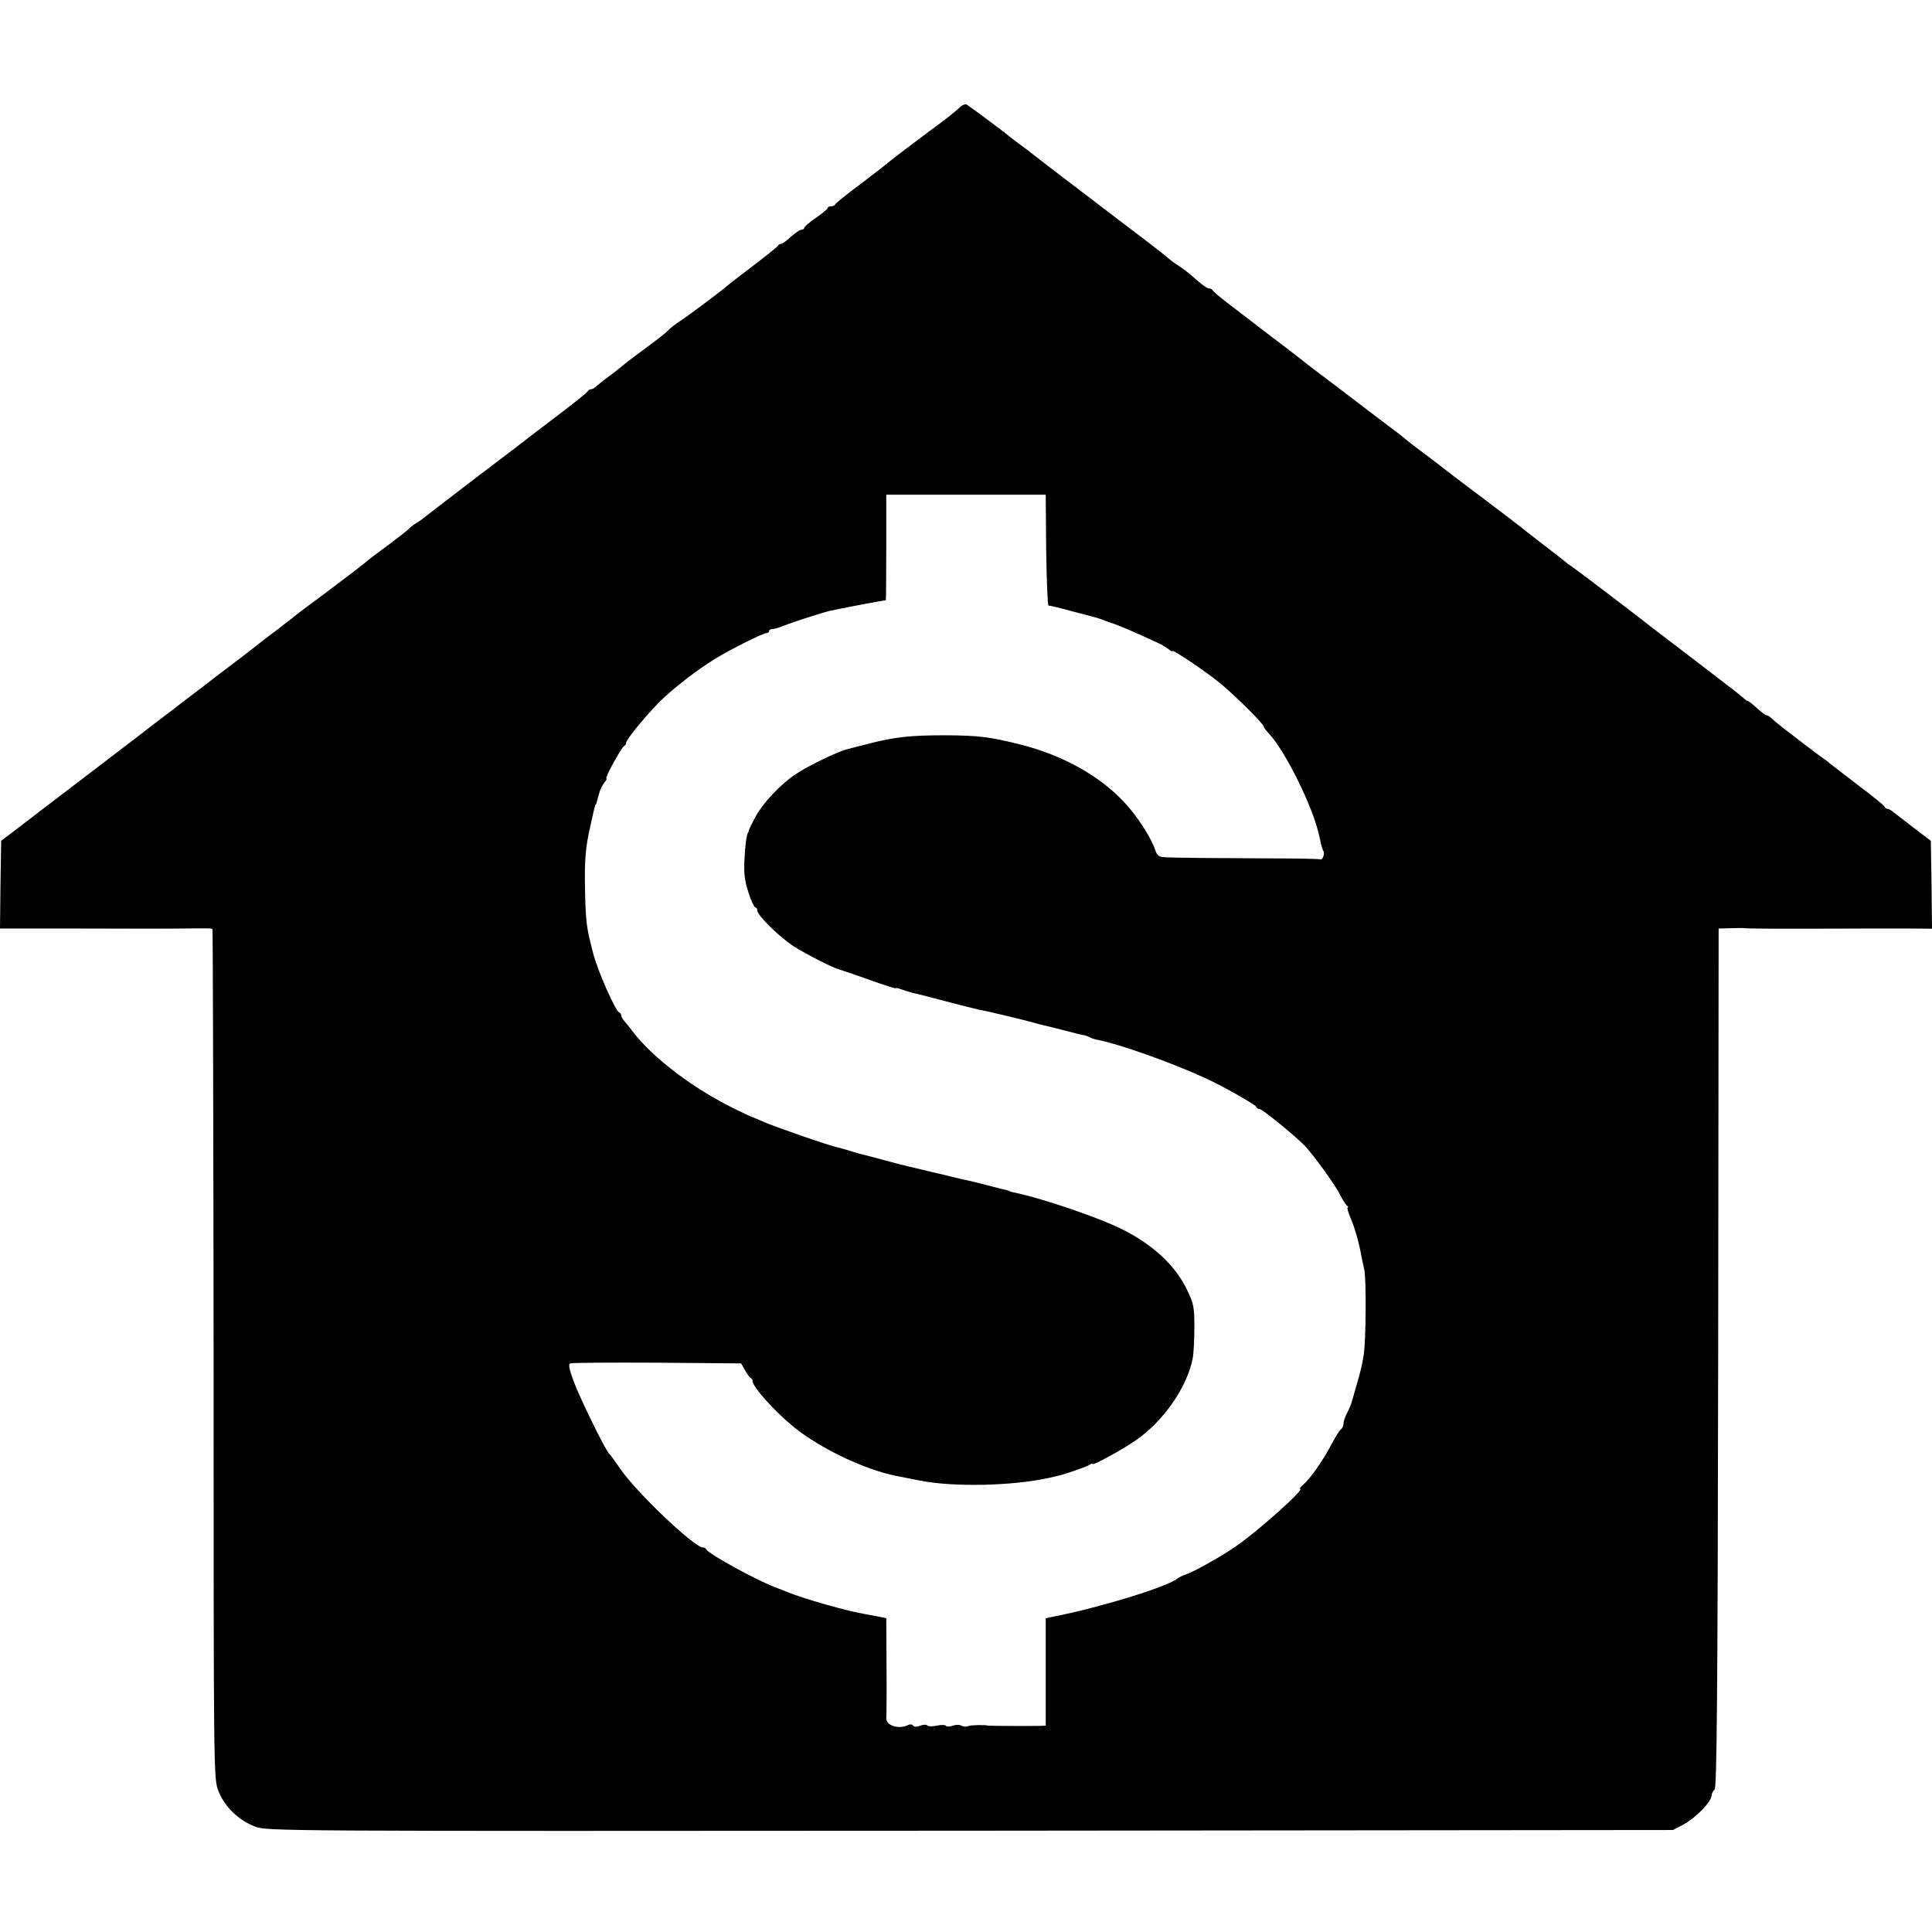
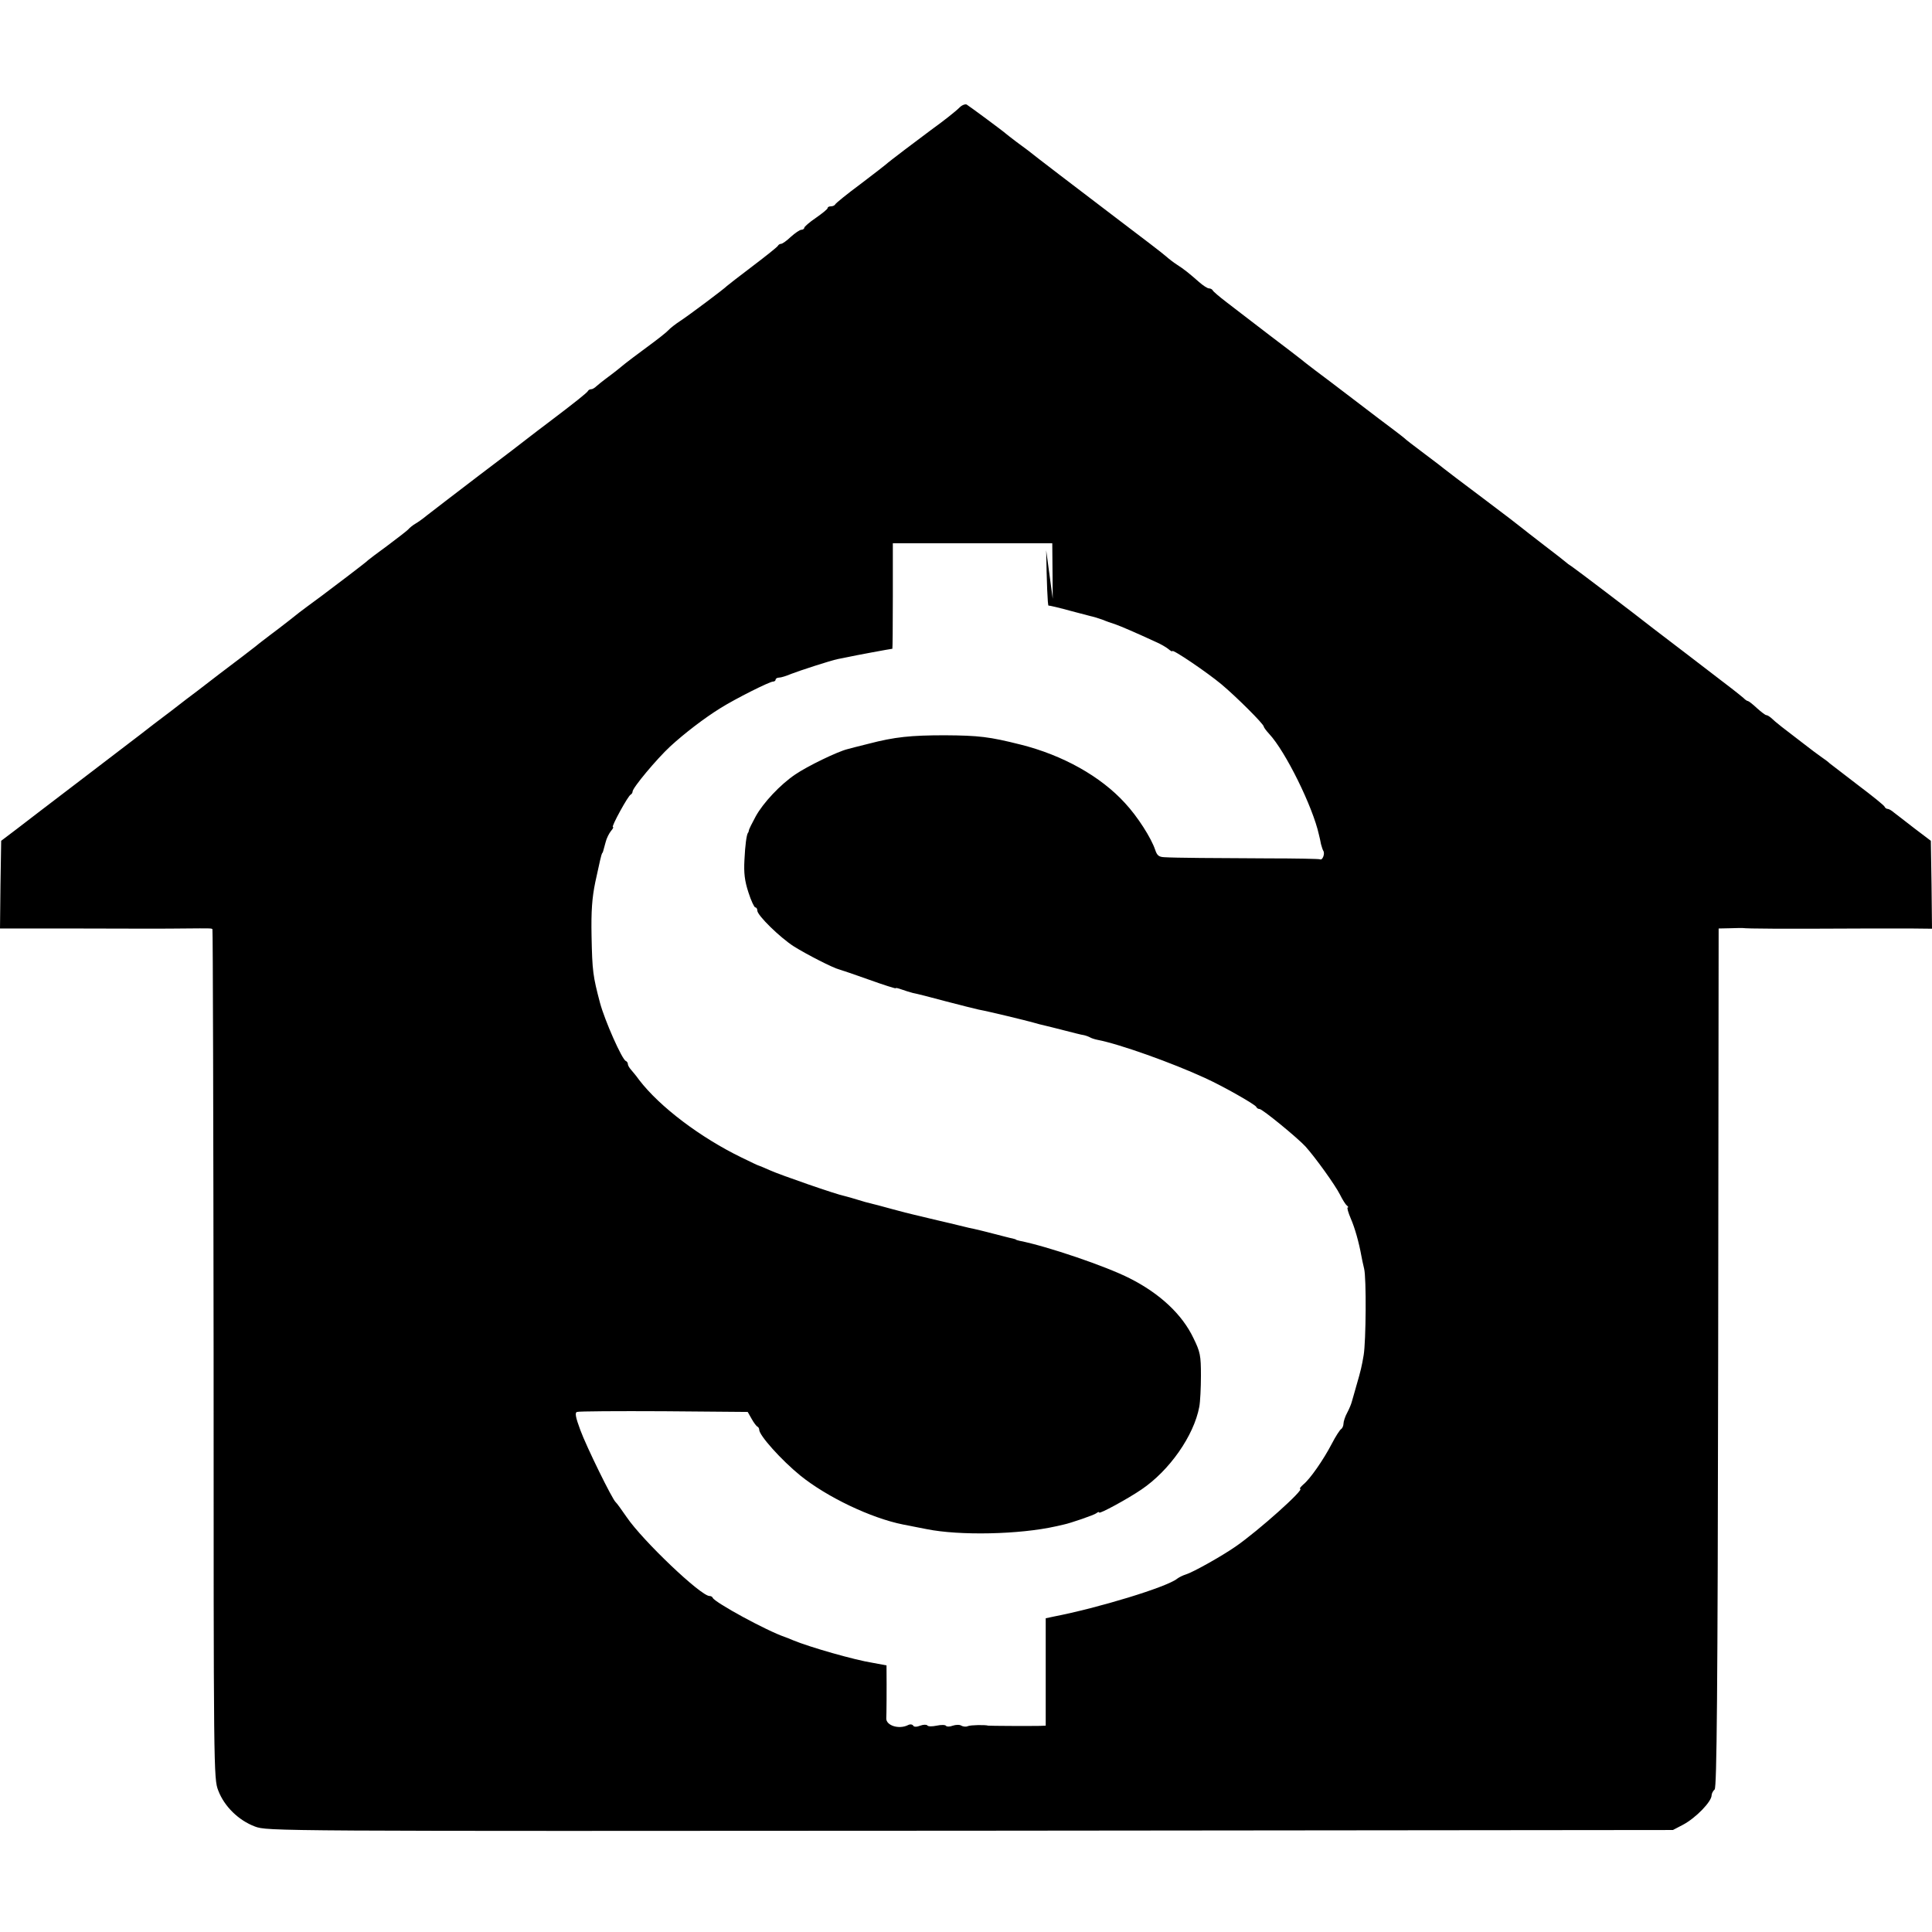
<svg xmlns="http://www.w3.org/2000/svg" version="1.0" width="824pt" height="824pt" viewBox="0 0 824 824" preserveAspectRatio="xMidYMid meet">
  <g transform="translate(0,824) scale(0.1,-0.1)" fill="#000000" stroke="none">
-     <path d="M4093 7782 c-18 -18 -69 -58 -123 -97 -45 -33 -185 -139 -190 -145 -3 -3 -52 -41 -110 -85 -58 -43 -106 -82 -108 -87 -2 -4 -10 -8 -18 -8 -8 0 -14 -3 -14 -7 0 -5 -23 -23 -50 -42 -28 -19 -50 -38 -50 -43 0 -4 -6 -8 -12 -8 -7 0 -27 -14 -45 -30 -18 -17 -36 -30 -42 -30 -5 0 -11 -4 -13 -8 -1 -4 -50 -43 -108 -87 -58 -44 -107 -82 -110 -85 -10 -11 -162 -125 -199 -149 -20 -13 -43 -31 -51 -40 -8 -9 -49 -41 -90 -71 -41 -30 -83 -62 -93 -70 -10 -8 -27 -22 -37 -30 -10 -8 -31 -24 -46 -35 -15 -11 -33 -26 -40 -32 -7 -7 -17 -13 -22 -13 -6 0 -12 -3 -14 -7 -3 -7 -50 -45 -173 -138 -27 -20 -63 -48 -80 -61 -16 -13 -113 -87 -215 -164 -102 -78 -200 -153 -219 -168 -18 -15 -41 -31 -50 -36 -9 -5 -23 -16 -31 -25 -8 -8 -49 -39 -90 -70 -41 -30 -77 -57 -80 -60 -3 -4 -41 -33 -84 -66 -44 -33 -95 -72 -115 -87 -20 -15 -47 -35 -61 -45 -14 -10 -48 -36 -75 -58 -28 -22 -66 -51 -85 -65 -18 -14 -45 -34 -59 -46 -14 -11 -84 -65 -156 -119 -71 -55 -134 -103 -140 -107 -45 -35 -80 -62 -140 -107 -38 -30 -83 -64 -100 -77 -29 -22 -315 -241 -385 -294 -18 -14 -63 -48 -99 -76 l-66 -50 -3 -187 -2 -187 107 0 c60 0 144 0 188 0 285 -1 420 -1 490 0 115 1 117 1 121 -3 2 -2 4 -818 5 -1813 0 -1786 0 -1810 20 -1861 26 -68 87 -127 156 -153 54 -20 61 -20 3051 -18 l2997 3 44 23 c54 29 121 98 121 125 0 7 6 19 13 25 9 10 13 395 15 1842 l2 1830 48 1 c26 1 50 1 53 1 24 -3 153 -4 544 -2 44 0 122 0 173 0 l92 -1 -2 187 -3 188 -70 53 c-38 30 -78 60 -88 68 -9 8 -21 15 -26 15 -5 0 -11 4 -13 9 -1 5 -52 46 -113 92 -60 46 -115 88 -121 93 -6 6 -22 18 -34 26 -12 8 -48 35 -80 60 -32 25 -73 56 -91 70 -18 14 -38 31 -45 38 -7 6 -16 12 -21 12 -4 0 -22 14 -40 30 -18 17 -35 30 -38 30 -4 0 -12 6 -19 13 -7 6 -28 23 -46 37 -83 64 -317 243 -337 258 -80 63 -338 259 -351 267 -10 6 -19 13 -22 16 -3 3 -45 36 -95 74 -49 38 -92 71 -95 74 -3 3 -77 60 -165 126 -88 66 -162 122 -165 125 -3 3 -41 32 -85 65 -44 33 -82 62 -85 66 -3 3 -23 18 -45 35 -22 16 -98 74 -170 129 -72 55 -146 111 -165 125 -18 14 -45 34 -59 46 -14 11 -75 58 -136 104 -60 46 -114 87 -120 92 -5 4 -35 27 -65 50 -30 23 -56 45 -58 50 -2 4 -9 8 -16 8 -6 0 -25 12 -43 28 -41 36 -63 54 -93 73 -14 9 -35 25 -46 35 -12 11 -102 80 -200 154 -175 133 -370 282 -389 298 -5 4 -28 21 -50 37 -22 17 -42 32 -45 35 -8 8 -154 116 -167 124 -6 3 -20 -2 -30 -12z m369 -1889 c2 -131 6 -237 10 -236 4 1 49 -10 100 -24 51 -13 98 -26 103 -27 6 -2 19 -6 30 -10 11 -5 34 -13 50 -18 28 -10 86 -35 175 -76 19 -8 43 -22 53 -30 9 -8 17 -12 17 -9 0 10 149 -91 210 -142 61 -51 180 -169 180 -180 0 -3 10 -17 23 -31 70 -75 186 -311 212 -429 3 -11 7 -30 9 -41 3 -11 7 -24 10 -29 8 -12 -4 -42 -14 -36 -4 2 -103 4 -221 4 -227 1 -395 2 -443 5 -23 1 -31 7 -39 31 -17 51 -75 142 -129 200 -104 114 -265 204 -444 249 -135 34 -179 39 -324 40 -145 0 -214 -7 -325 -36 -44 -11 -84 -21 -90 -23 -42 -10 -172 -73 -223 -108 -64 -43 -137 -121 -169 -179 -15 -28 -29 -55 -29 -60 -1 -4 -2 -9 -4 -10 -6 -9 -12 -52 -15 -116 -3 -56 1 -89 17 -138 11 -35 25 -64 29 -64 5 0 9 -6 9 -14 0 -20 96 -114 155 -152 54 -34 169 -93 195 -99 8 -2 66 -22 128 -44 61 -22 112 -38 112 -36 0 3 11 0 25 -5 14 -5 36 -12 48 -15 12 -2 76 -18 142 -36 66 -17 128 -33 139 -35 44 -8 204 -47 232 -55 17 -5 40 -11 50 -13 10 -2 48 -12 84 -21 36 -9 73 -19 83 -20 9 -2 22 -7 27 -10 5 -3 20 -8 31 -10 94 -18 318 -98 459 -163 77 -35 214 -113 218 -123 2 -5 8 -9 14 -9 12 0 162 -123 196 -160 43 -48 127 -165 147 -205 11 -22 24 -43 30 -47 5 -4 7 -8 3 -8 -4 0 2 -21 13 -47 18 -41 35 -103 45 -158 2 -11 7 -36 12 -56 10 -39 8 -310 -2 -369 -8 -47 -12 -65 -31 -130 -9 -30 -17 -62 -20 -70 -2 -8 -10 -28 -19 -45 -9 -16 -16 -38 -16 -47 0 -9 -5 -20 -10 -23 -6 -4 -24 -32 -40 -63 -36 -69 -93 -151 -122 -174 -11 -10 -17 -18 -13 -18 22 0 -178 -179 -275 -246 -59 -41 -182 -110 -212 -119 -13 -4 -29 -12 -37 -18 -44 -36 -337 -125 -528 -162 l-33 -7 0 -229 0 -229 -25 -1 c-47 -1 -215 0 -220 1 -14 4 -74 3 -87 -2 -8 -4 -21 -2 -28 2 -7 5 -24 4 -36 0 -13 -5 -26 -5 -29 -1 -3 5 -21 5 -40 1 -19 -4 -37 -4 -40 1 -3 4 -17 4 -30 -1 -15 -6 -27 -6 -30 0 -4 6 -14 7 -23 2 -39 -19 -94 -1 -92 30 1 13 2 114 1 225 l-1 201 -27 6 c-16 3 -42 8 -59 11 -77 12 -269 67 -339 96 -16 7 -32 13 -35 14 -77 26 -299 147 -308 167 -2 5 -8 8 -14 8 -37 0 -285 236 -353 336 -22 32 -43 61 -47 64 -14 11 -125 237 -151 308 -20 54 -24 74 -14 77 6 3 173 4 370 3 l358 -3 17 -30 c9 -16 20 -31 25 -33 4 -2 7 -8 7 -13 0 -24 94 -129 175 -195 115 -93 303 -182 438 -209 26 -5 41 -8 102 -20 139 -28 394 -23 550 12 17 4 32 7 35 8 25 5 128 40 138 48 6 5 12 7 12 3 0 -8 123 59 180 98 120 81 224 230 247 353 4 21 7 81 7 133 0 86 -3 101 -32 160 -48 101 -143 190 -272 255 -102 52 -353 137 -470 160 -8 2 -15 4 -15 5 0 1 -7 3 -15 5 -8 1 -44 11 -80 20 -36 9 -74 19 -85 21 -11 2 -29 6 -40 9 -11 3 -39 9 -62 15 -24 5 -62 15 -85 20 -24 6 -54 13 -67 16 -14 3 -57 14 -97 25 -40 11 -81 22 -91 24 -10 2 -34 9 -53 15 -19 6 -44 13 -56 16 -33 6 -275 90 -319 110 -22 10 -42 18 -45 19 -3 0 -36 16 -75 35 -175 85 -349 216 -437 331 -12 17 -29 37 -35 44 -7 8 -13 18 -13 23 0 6 -4 12 -9 14 -16 6 -90 173 -110 248 -30 114 -33 134 -36 285 -2 106 2 162 16 230 19 89 26 118 29 123 3 2 3 2 15 47 4 17 15 38 23 48 8 9 12 17 8 17 -8 0 65 134 76 138 4 2 8 8 8 13 0 16 103 139 160 192 62 57 147 122 215 164 62 39 209 113 224 113 6 0 11 4 11 8 0 5 7 9 15 9 8 0 31 7 52 16 33 13 168 57 198 63 6 1 24 5 40 8 31 7 188 36 193 36 1 0 2 101 2 225 l0 225 340 0 340 0 2 -237z" />
+     <path d="M4093 7782 c-18 -18 -69 -58 -123 -97 -45 -33 -185 -139 -190 -145 -3 -3 -52 -41 -110 -85 -58 -43 -106 -82 -108 -87 -2 -4 -10 -8 -18 -8 -8 0 -14 -3 -14 -7 0 -5 -23 -23 -50 -42 -28 -19 -50 -38 -50 -43 0 -4 -6 -8 -12 -8 -7 0 -27 -14 -45 -30 -18 -17 -36 -30 -42 -30 -5 0 -11 -4 -13 -8 -1 -4 -50 -43 -108 -87 -58 -44 -107 -82 -110 -85 -10 -11 -162 -125 -199 -149 -20 -13 -43 -31 -51 -40 -8 -9 -49 -41 -90 -71 -41 -30 -83 -62 -93 -70 -10 -8 -27 -22 -37 -30 -10 -8 -31 -24 -46 -35 -15 -11 -33 -26 -40 -32 -7 -7 -17 -13 -22 -13 -6 0 -12 -3 -14 -7 -3 -7 -50 -45 -173 -138 -27 -20 -63 -48 -80 -61 -16 -13 -113 -87 -215 -164 -102 -78 -200 -153 -219 -168 -18 -15 -41 -31 -50 -36 -9 -5 -23 -16 -31 -25 -8 -8 -49 -39 -90 -70 -41 -30 -77 -57 -80 -60 -3 -4 -41 -33 -84 -66 -44 -33 -95 -72 -115 -87 -20 -15 -47 -35 -61 -45 -14 -10 -48 -36 -75 -58 -28 -22 -66 -51 -85 -65 -18 -14 -45 -34 -59 -46 -14 -11 -84 -65 -156 -119 -71 -55 -134 -103 -140 -107 -45 -35 -80 -62 -140 -107 -38 -30 -83 -64 -100 -77 -29 -22 -315 -241 -385 -294 -18 -14 -63 -48 -99 -76 l-66 -50 -3 -187 -2 -187 107 0 c60 0 144 0 188 0 285 -1 420 -1 490 0 115 1 117 1 121 -3 2 -2 4 -818 5 -1813 0 -1786 0 -1810 20 -1861 26 -68 87 -127 156 -153 54 -20 61 -20 3051 -18 l2997 3 44 23 c54 29 121 98 121 125 0 7 6 19 13 25 9 10 13 395 15 1842 l2 1830 48 1 c26 1 50 1 53 1 24 -3 153 -4 544 -2 44 0 122 0 173 0 l92 -1 -2 187 -3 188 -70 53 c-38 30 -78 60 -88 68 -9 8 -21 15 -26 15 -5 0 -11 4 -13 9 -1 5 -52 46 -113 92 -60 46 -115 88 -121 93 -6 6 -22 18 -34 26 -12 8 -48 35 -80 60 -32 25 -73 56 -91 70 -18 14 -38 31 -45 38 -7 6 -16 12 -21 12 -4 0 -22 14 -40 30 -18 17 -35 30 -38 30 -4 0 -12 6 -19 13 -7 6 -28 23 -46 37 -83 64 -317 243 -337 258 -80 63 -338 259 -351 267 -10 6 -19 13 -22 16 -3 3 -45 36 -95 74 -49 38 -92 71 -95 74 -3 3 -77 60 -165 126 -88 66 -162 122 -165 125 -3 3 -41 32 -85 65 -44 33 -82 62 -85 66 -3 3 -23 18 -45 35 -22 16 -98 74 -170 129 -72 55 -146 111 -165 125 -18 14 -45 34 -59 46 -14 11 -75 58 -136 104 -60 46 -114 87 -120 92 -5 4 -35 27 -65 50 -30 23 -56 45 -58 50 -2 4 -9 8 -16 8 -6 0 -25 12 -43 28 -41 36 -63 54 -93 73 -14 9 -35 25 -46 35 -12 11 -102 80 -200 154 -175 133 -370 282 -389 298 -5 4 -28 21 -50 37 -22 17 -42 32 -45 35 -8 8 -154 116 -167 124 -6 3 -20 -2 -30 -12z m369 -1889 c2 -131 6 -237 10 -236 4 1 49 -10 100 -24 51 -13 98 -26 103 -27 6 -2 19 -6 30 -10 11 -5 34 -13 50 -18 28 -10 86 -35 175 -76 19 -8 43 -22 53 -30 9 -8 17 -12 17 -9 0 10 149 -91 210 -142 61 -51 180 -169 180 -180 0 -3 10 -17 23 -31 70 -75 186 -311 212 -429 3 -11 7 -30 9 -41 3 -11 7 -24 10 -29 8 -12 -4 -42 -14 -36 -4 2 -103 4 -221 4 -227 1 -395 2 -443 5 -23 1 -31 7 -39 31 -17 51 -75 142 -129 200 -104 114 -265 204 -444 249 -135 34 -179 39 -324 40 -145 0 -214 -7 -325 -36 -44 -11 -84 -21 -90 -23 -42 -10 -172 -73 -223 -108 -64 -43 -137 -121 -169 -179 -15 -28 -29 -55 -29 -60 -1 -4 -2 -9 -4 -10 -6 -9 -12 -52 -15 -116 -3 -56 1 -89 17 -138 11 -35 25 -64 29 -64 5 0 9 -6 9 -14 0 -20 96 -114 155 -152 54 -34 169 -93 195 -99 8 -2 66 -22 128 -44 61 -22 112 -38 112 -36 0 3 11 0 25 -5 14 -5 36 -12 48 -15 12 -2 76 -18 142 -36 66 -17 128 -33 139 -35 44 -8 204 -47 232 -55 17 -5 40 -11 50 -13 10 -2 48 -12 84 -21 36 -9 73 -19 83 -20 9 -2 22 -7 27 -10 5 -3 20 -8 31 -10 94 -18 318 -98 459 -163 77 -35 214 -113 218 -123 2 -5 8 -9 14 -9 12 0 162 -123 196 -160 43 -48 127 -165 147 -205 11 -22 24 -43 30 -47 5 -4 7 -8 3 -8 -4 0 2 -21 13 -47 18 -41 35 -103 45 -158 2 -11 7 -36 12 -56 10 -39 8 -310 -2 -369 -8 -47 -12 -65 -31 -130 -9 -30 -17 -62 -20 -70 -2 -8 -10 -28 -19 -45 -9 -16 -16 -38 -16 -47 0 -9 -5 -20 -10 -23 -6 -4 -24 -32 -40 -63 -36 -69 -93 -151 -122 -174 -11 -10 -17 -18 -13 -18 22 0 -178 -179 -275 -246 -59 -41 -182 -110 -212 -119 -13 -4 -29 -12 -37 -18 -44 -36 -337 -125 -528 -162 l-33 -7 0 -229 0 -229 -25 -1 c-47 -1 -215 0 -220 1 -14 4 -74 3 -87 -2 -8 -4 -21 -2 -28 2 -7 5 -24 4 -36 0 -13 -5 -26 -5 -29 -1 -3 5 -21 5 -40 1 -19 -4 -37 -4 -40 1 -3 4 -17 4 -30 -1 -15 -6 -27 -6 -30 0 -4 6 -14 7 -23 2 -39 -19 -94 -1 -92 30 1 13 2 114 1 225 c-16 3 -42 8 -59 11 -77 12 -269 67 -339 96 -16 7 -32 13 -35 14 -77 26 -299 147 -308 167 -2 5 -8 8 -14 8 -37 0 -285 236 -353 336 -22 32 -43 61 -47 64 -14 11 -125 237 -151 308 -20 54 -24 74 -14 77 6 3 173 4 370 3 l358 -3 17 -30 c9 -16 20 -31 25 -33 4 -2 7 -8 7 -13 0 -24 94 -129 175 -195 115 -93 303 -182 438 -209 26 -5 41 -8 102 -20 139 -28 394 -23 550 12 17 4 32 7 35 8 25 5 128 40 138 48 6 5 12 7 12 3 0 -8 123 59 180 98 120 81 224 230 247 353 4 21 7 81 7 133 0 86 -3 101 -32 160 -48 101 -143 190 -272 255 -102 52 -353 137 -470 160 -8 2 -15 4 -15 5 0 1 -7 3 -15 5 -8 1 -44 11 -80 20 -36 9 -74 19 -85 21 -11 2 -29 6 -40 9 -11 3 -39 9 -62 15 -24 5 -62 15 -85 20 -24 6 -54 13 -67 16 -14 3 -57 14 -97 25 -40 11 -81 22 -91 24 -10 2 -34 9 -53 15 -19 6 -44 13 -56 16 -33 6 -275 90 -319 110 -22 10 -42 18 -45 19 -3 0 -36 16 -75 35 -175 85 -349 216 -437 331 -12 17 -29 37 -35 44 -7 8 -13 18 -13 23 0 6 -4 12 -9 14 -16 6 -90 173 -110 248 -30 114 -33 134 -36 285 -2 106 2 162 16 230 19 89 26 118 29 123 3 2 3 2 15 47 4 17 15 38 23 48 8 9 12 17 8 17 -8 0 65 134 76 138 4 2 8 8 8 13 0 16 103 139 160 192 62 57 147 122 215 164 62 39 209 113 224 113 6 0 11 4 11 8 0 5 7 9 15 9 8 0 31 7 52 16 33 13 168 57 198 63 6 1 24 5 40 8 31 7 188 36 193 36 1 0 2 101 2 225 l0 225 340 0 340 0 2 -237z" />
  </g>
</svg>